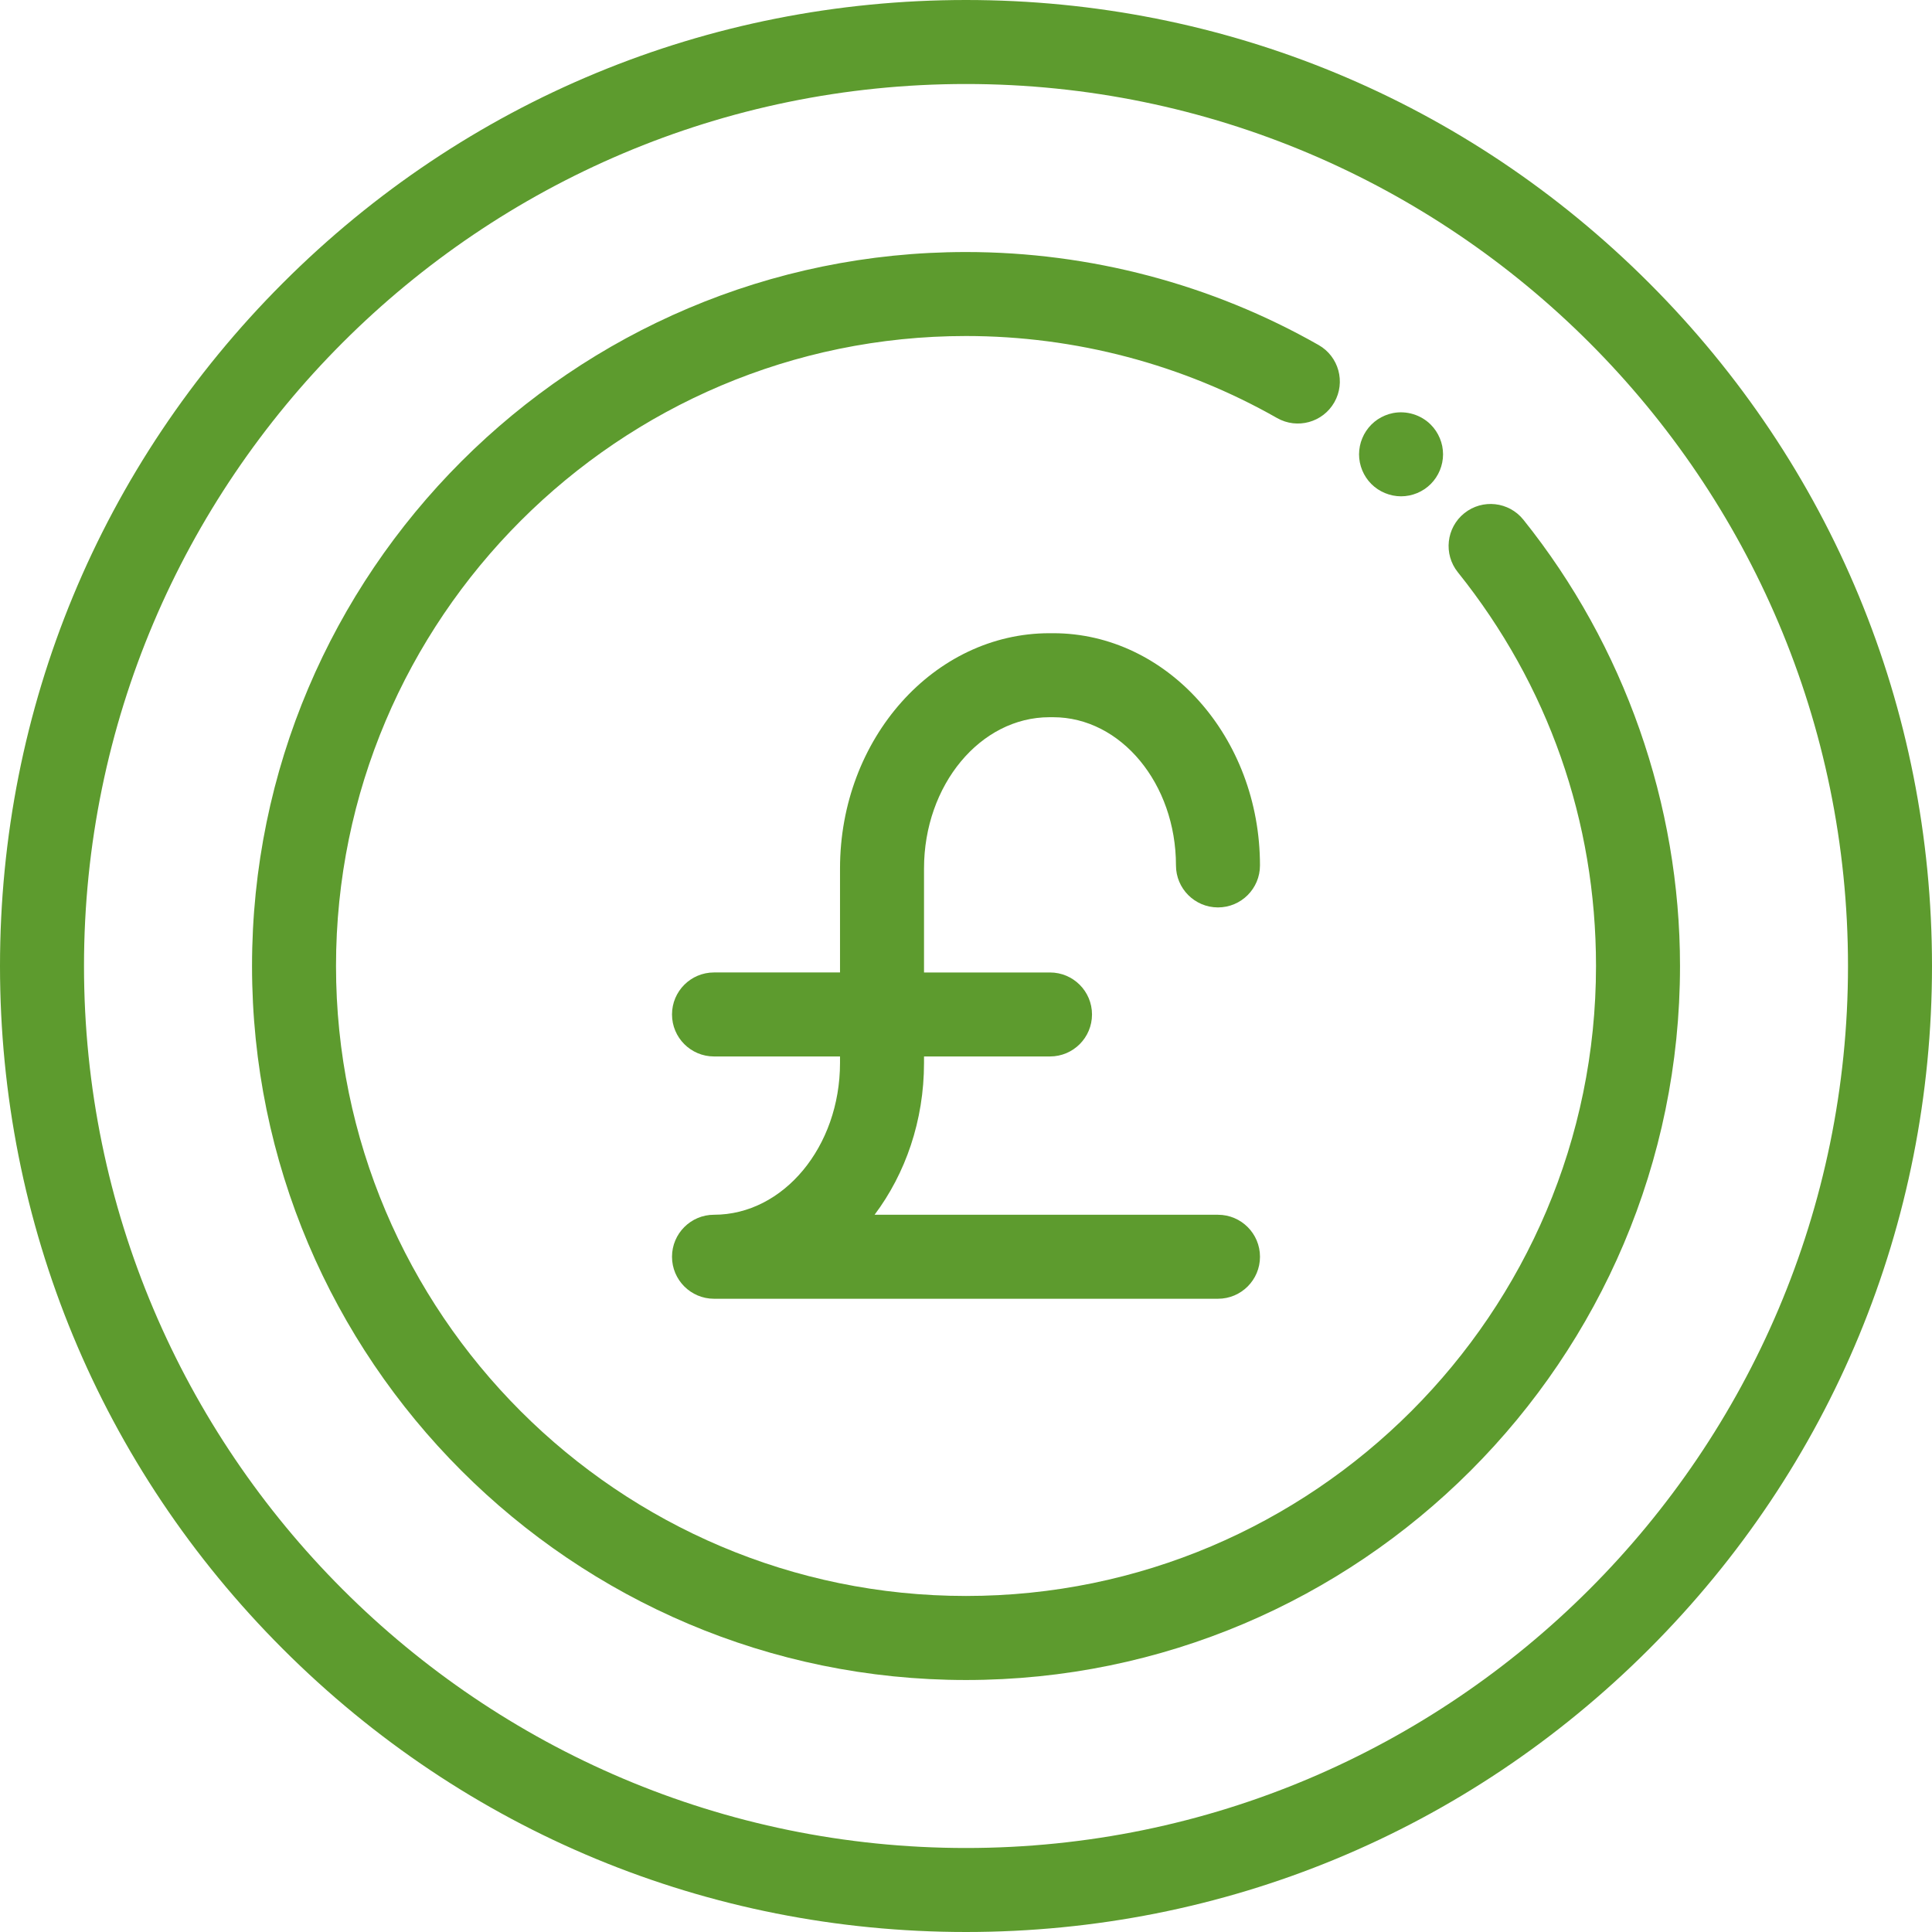
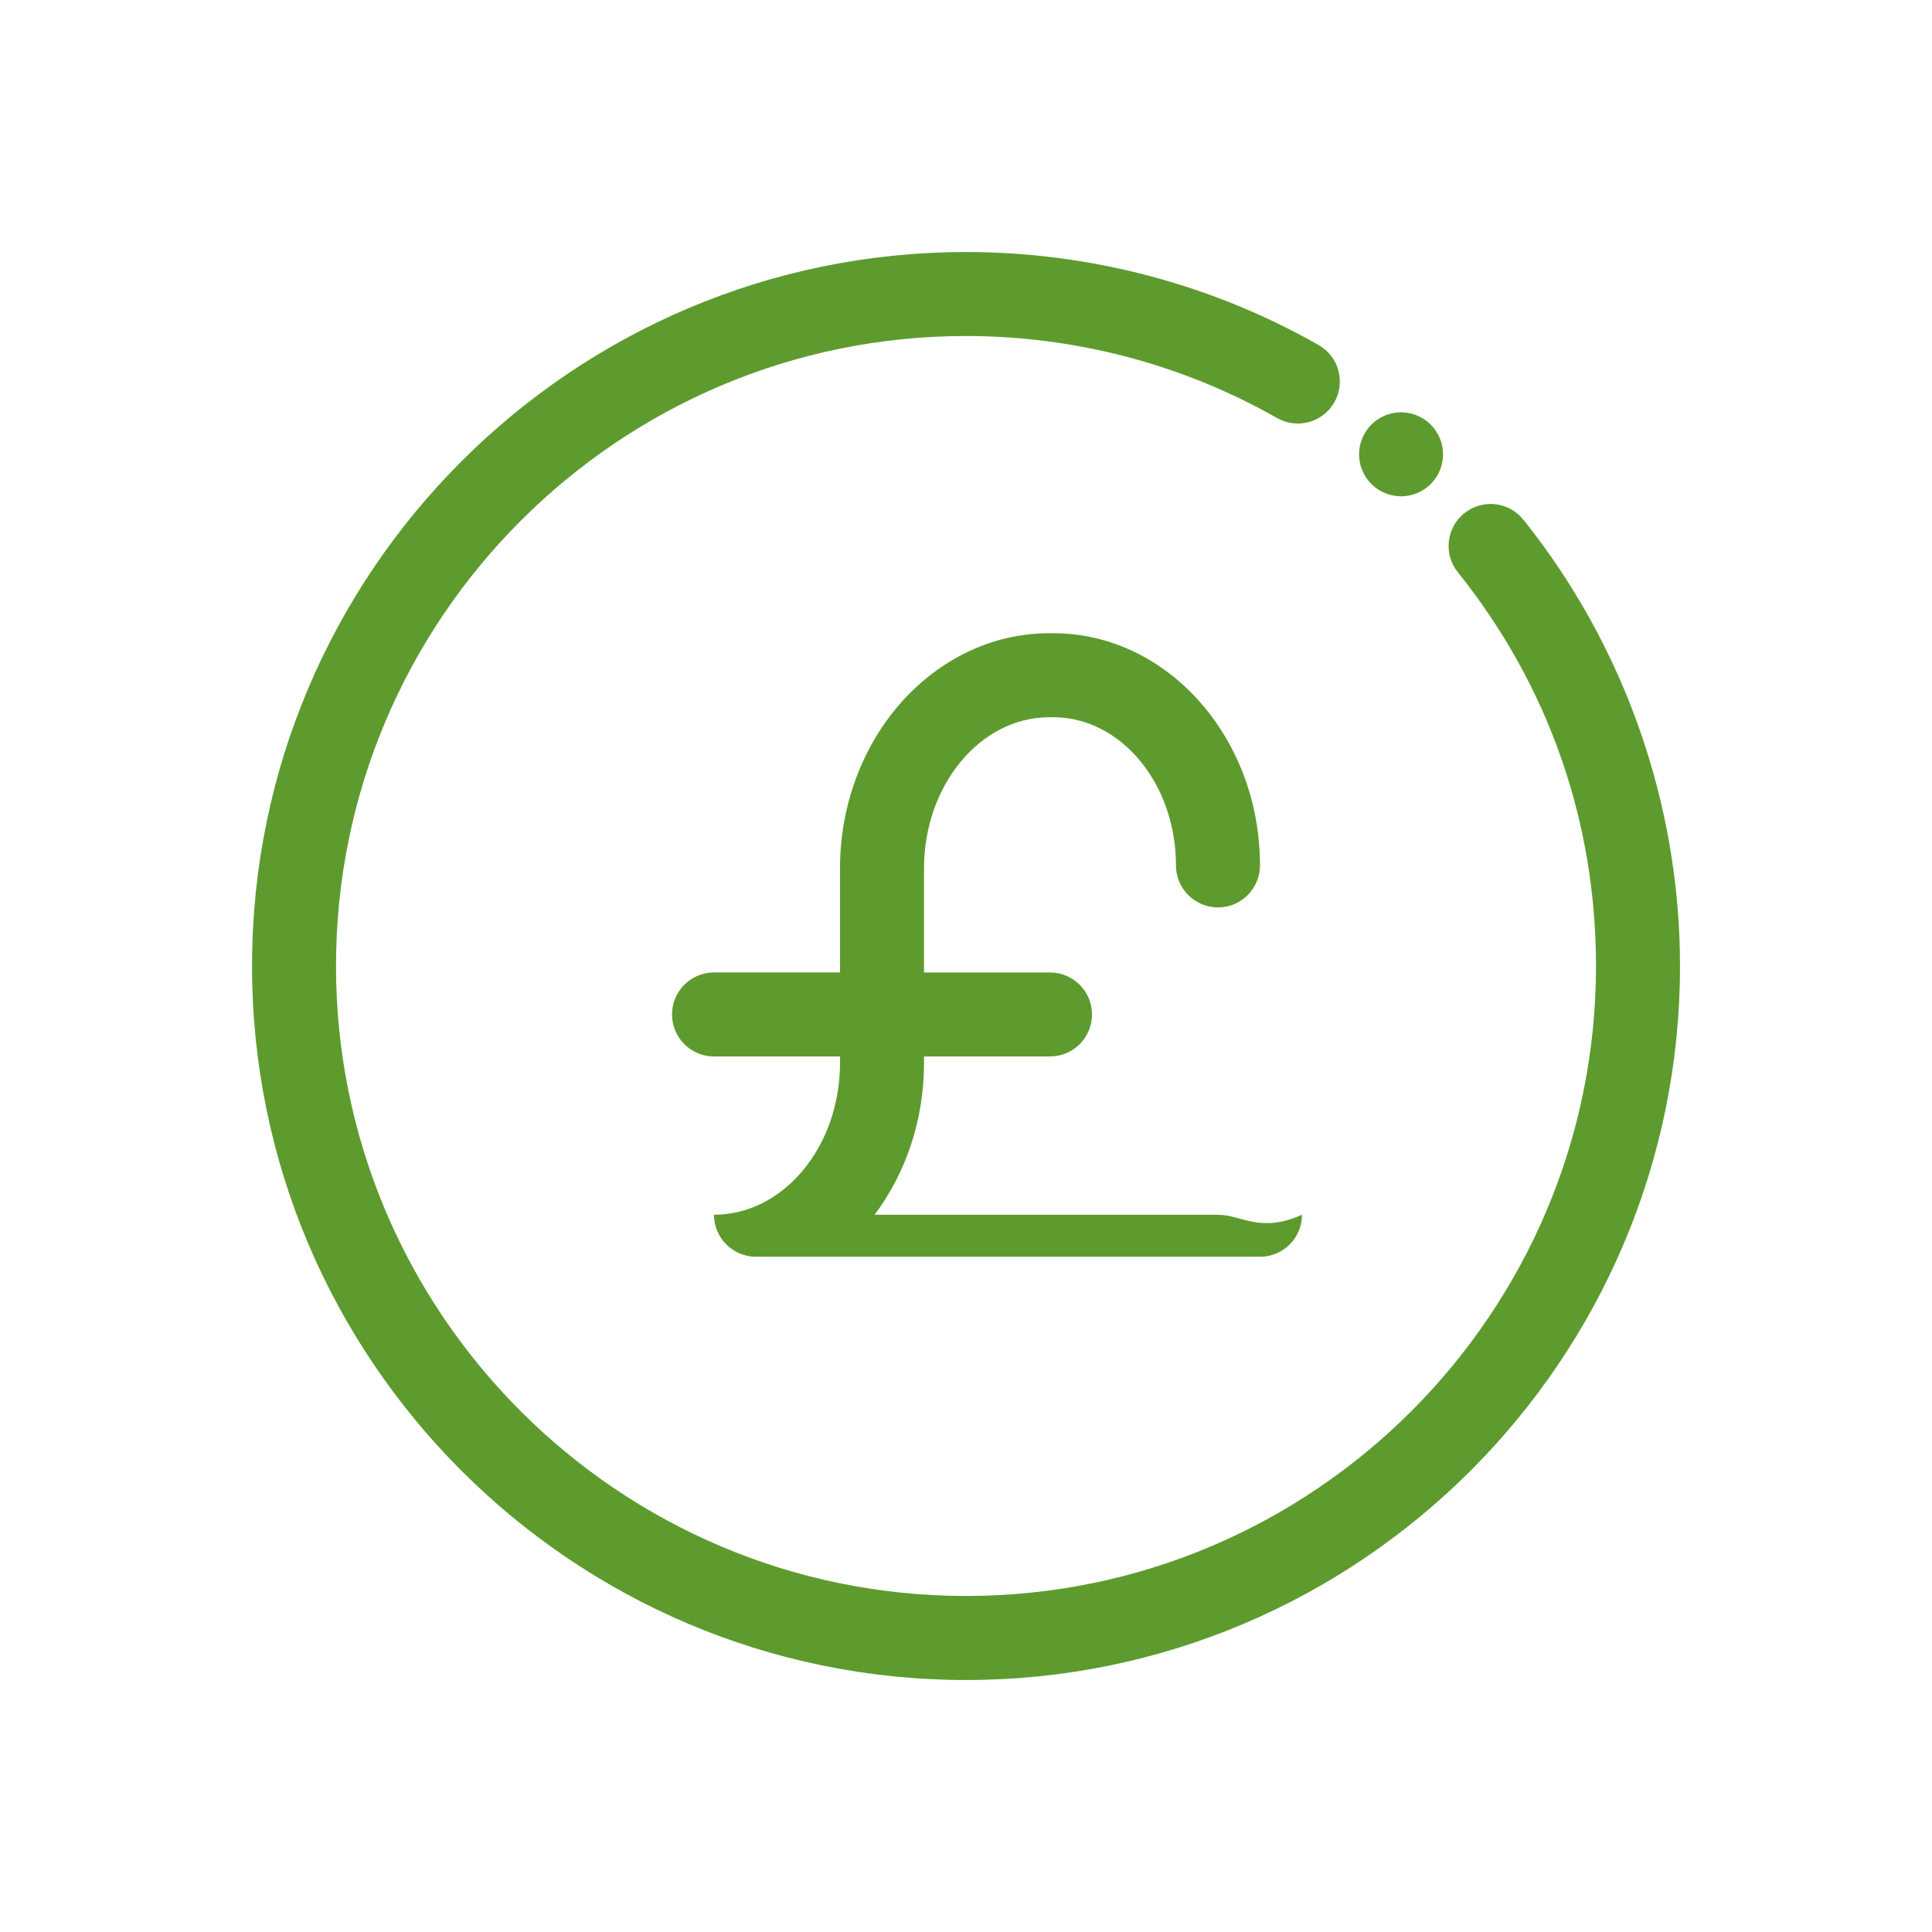
<svg xmlns="http://www.w3.org/2000/svg" version="1.1" id="Layer_1" x="0px" y="0px" width="100px" height="100px" viewBox="0 0 100 100" enable-background="new 0 0 100 100" xml:space="preserve">
  <g>
    <g>
-       <path fill="#5D9B2E" d="M85.355,14.645C75.912,5.201,63.355,0,50,0C36.645,0,24.088,5.201,14.645,14.645S0,36.645,0,50    c0,13.355,5.201,25.912,14.645,35.355C24.089,94.798,36.645,100,50,100c13.355,0,25.912-5.201,35.355-14.645    C94.798,75.911,100,63.355,100,50C100,36.645,94.799,24.088,85.355,14.645z M50,95.652C24.827,95.652,4.348,75.173,4.348,50    S24.827,4.348,50,4.348S95.652,24.827,95.652,50S75.173,95.652,50,95.652z" />
-     </g>
+       </g>
  </g>
  <g>
    <g>
-       <path fill="#5D9B2E" d="M63.043,62.876H45.268c1.596-2.125,2.559-4.868,2.559-7.858v-0.336h6.521c1.201,0,2.174-0.973,2.174-2.174    c0-1.199-0.973-2.173-2.174-2.173h-6.521V50v-5.048c0-4.316,2.914-7.829,6.493-7.829h0.191c3.506,0,6.357,3.441,6.357,7.671    c0,1.2,0.974,2.174,2.174,2.174c1.201,0,2.174-0.974,2.174-2.174c0-6.627-4.803-12.019-10.705-12.019H54.32    c-5.978,0-10.841,5.462-10.841,12.176V50v0.334h-6.522c-1.201,0-2.174,0.973-2.174,2.173c0,1.201,0.973,2.175,2.174,2.175h6.522    v0.334c0,4.334-2.926,7.859-6.522,7.859c-1.201,0-2.174,0.975-2.174,2.174c0,1.2,0.973,2.174,2.174,2.174h26.086    c1.201,0,2.174-0.974,2.174-2.174C65.217,63.85,64.244,62.876,63.043,62.876z" />
+       <path fill="#5D9B2E" d="M63.043,62.876H45.268c1.596-2.125,2.559-4.868,2.559-7.858v-0.336h6.521c1.201,0,2.174-0.973,2.174-2.174    c0-1.199-0.973-2.173-2.174-2.173h-6.521V50v-5.048c0-4.316,2.914-7.829,6.493-7.829h0.191c3.506,0,6.357,3.441,6.357,7.671    c0,1.2,0.974,2.174,2.174,2.174c1.201,0,2.174-0.974,2.174-2.174c0-6.627-4.803-12.019-10.705-12.019H54.32    c-5.978,0-10.841,5.462-10.841,12.176V50v0.334h-6.522c-1.201,0-2.174,0.973-2.174,2.173c0,1.201,0.973,2.175,2.174,2.175h6.522    v0.334c0,4.334-2.926,7.859-6.522,7.859c0,1.2,0.973,2.174,2.174,2.174h26.086    c1.201,0,2.174-0.974,2.174-2.174C65.217,63.85,64.244,62.876,63.043,62.876z" />
    </g>
  </g>
  <g>
    <g>
      <path fill="#5D9B2E" d="M78.85,26.9c-0.752-0.937-2.119-1.087-3.057-0.337c-0.936,0.751-1.087,2.12-0.336,3.056    c4.68,5.836,7.152,12.884,7.152,20.38c0,17.979-14.629,32.608-32.609,32.608C32.02,82.607,17.392,67.98,17.392,50    c0-17.98,14.628-32.608,32.608-32.608c5.652,0,11.219,1.468,16.1,4.245c1.045,0.594,2.371,0.229,2.965-0.814    c0.595-1.043,0.229-2.371-0.813-2.964c-5.535-3.149-11.847-4.814-18.25-4.814c-20.378,0-36.957,16.579-36.957,36.957    S29.622,86.957,50,86.957S86.957,70.378,86.957,50C86.957,41.625,84.077,33.421,78.85,26.9z" />
    </g>
  </g>
  <g>
    <g>
      <path fill="#5D9B2E" d="M74.65,23.089c-0.029-0.139-0.07-0.276-0.125-0.406s-0.121-0.257-0.199-0.374    c-0.08-0.12-0.17-0.23-0.271-0.331c-0.504-0.506-1.254-0.737-1.961-0.596c-0.139,0.028-0.275,0.069-0.406,0.124    c-0.131,0.055-0.26,0.122-0.377,0.2c-0.119,0.081-0.229,0.169-0.33,0.271c-0.1,0.1-0.19,0.211-0.27,0.331    c-0.078,0.117-0.146,0.243-0.199,0.374c-0.055,0.13-0.097,0.267-0.125,0.407c-0.027,0.141-0.043,0.285-0.043,0.426    c0,0.572,0.232,1.133,0.637,1.537c0.101,0.1,0.211,0.191,0.33,0.27c0.117,0.078,0.246,0.146,0.377,0.2s0.269,0.096,0.406,0.124    c0.139,0.028,0.282,0.043,0.424,0.043c0.574,0,1.133-0.232,1.537-0.637c0.406-0.406,0.637-0.965,0.637-1.537    C74.691,23.374,74.678,23.23,74.65,23.089z" />
    </g>
  </g>
</svg>